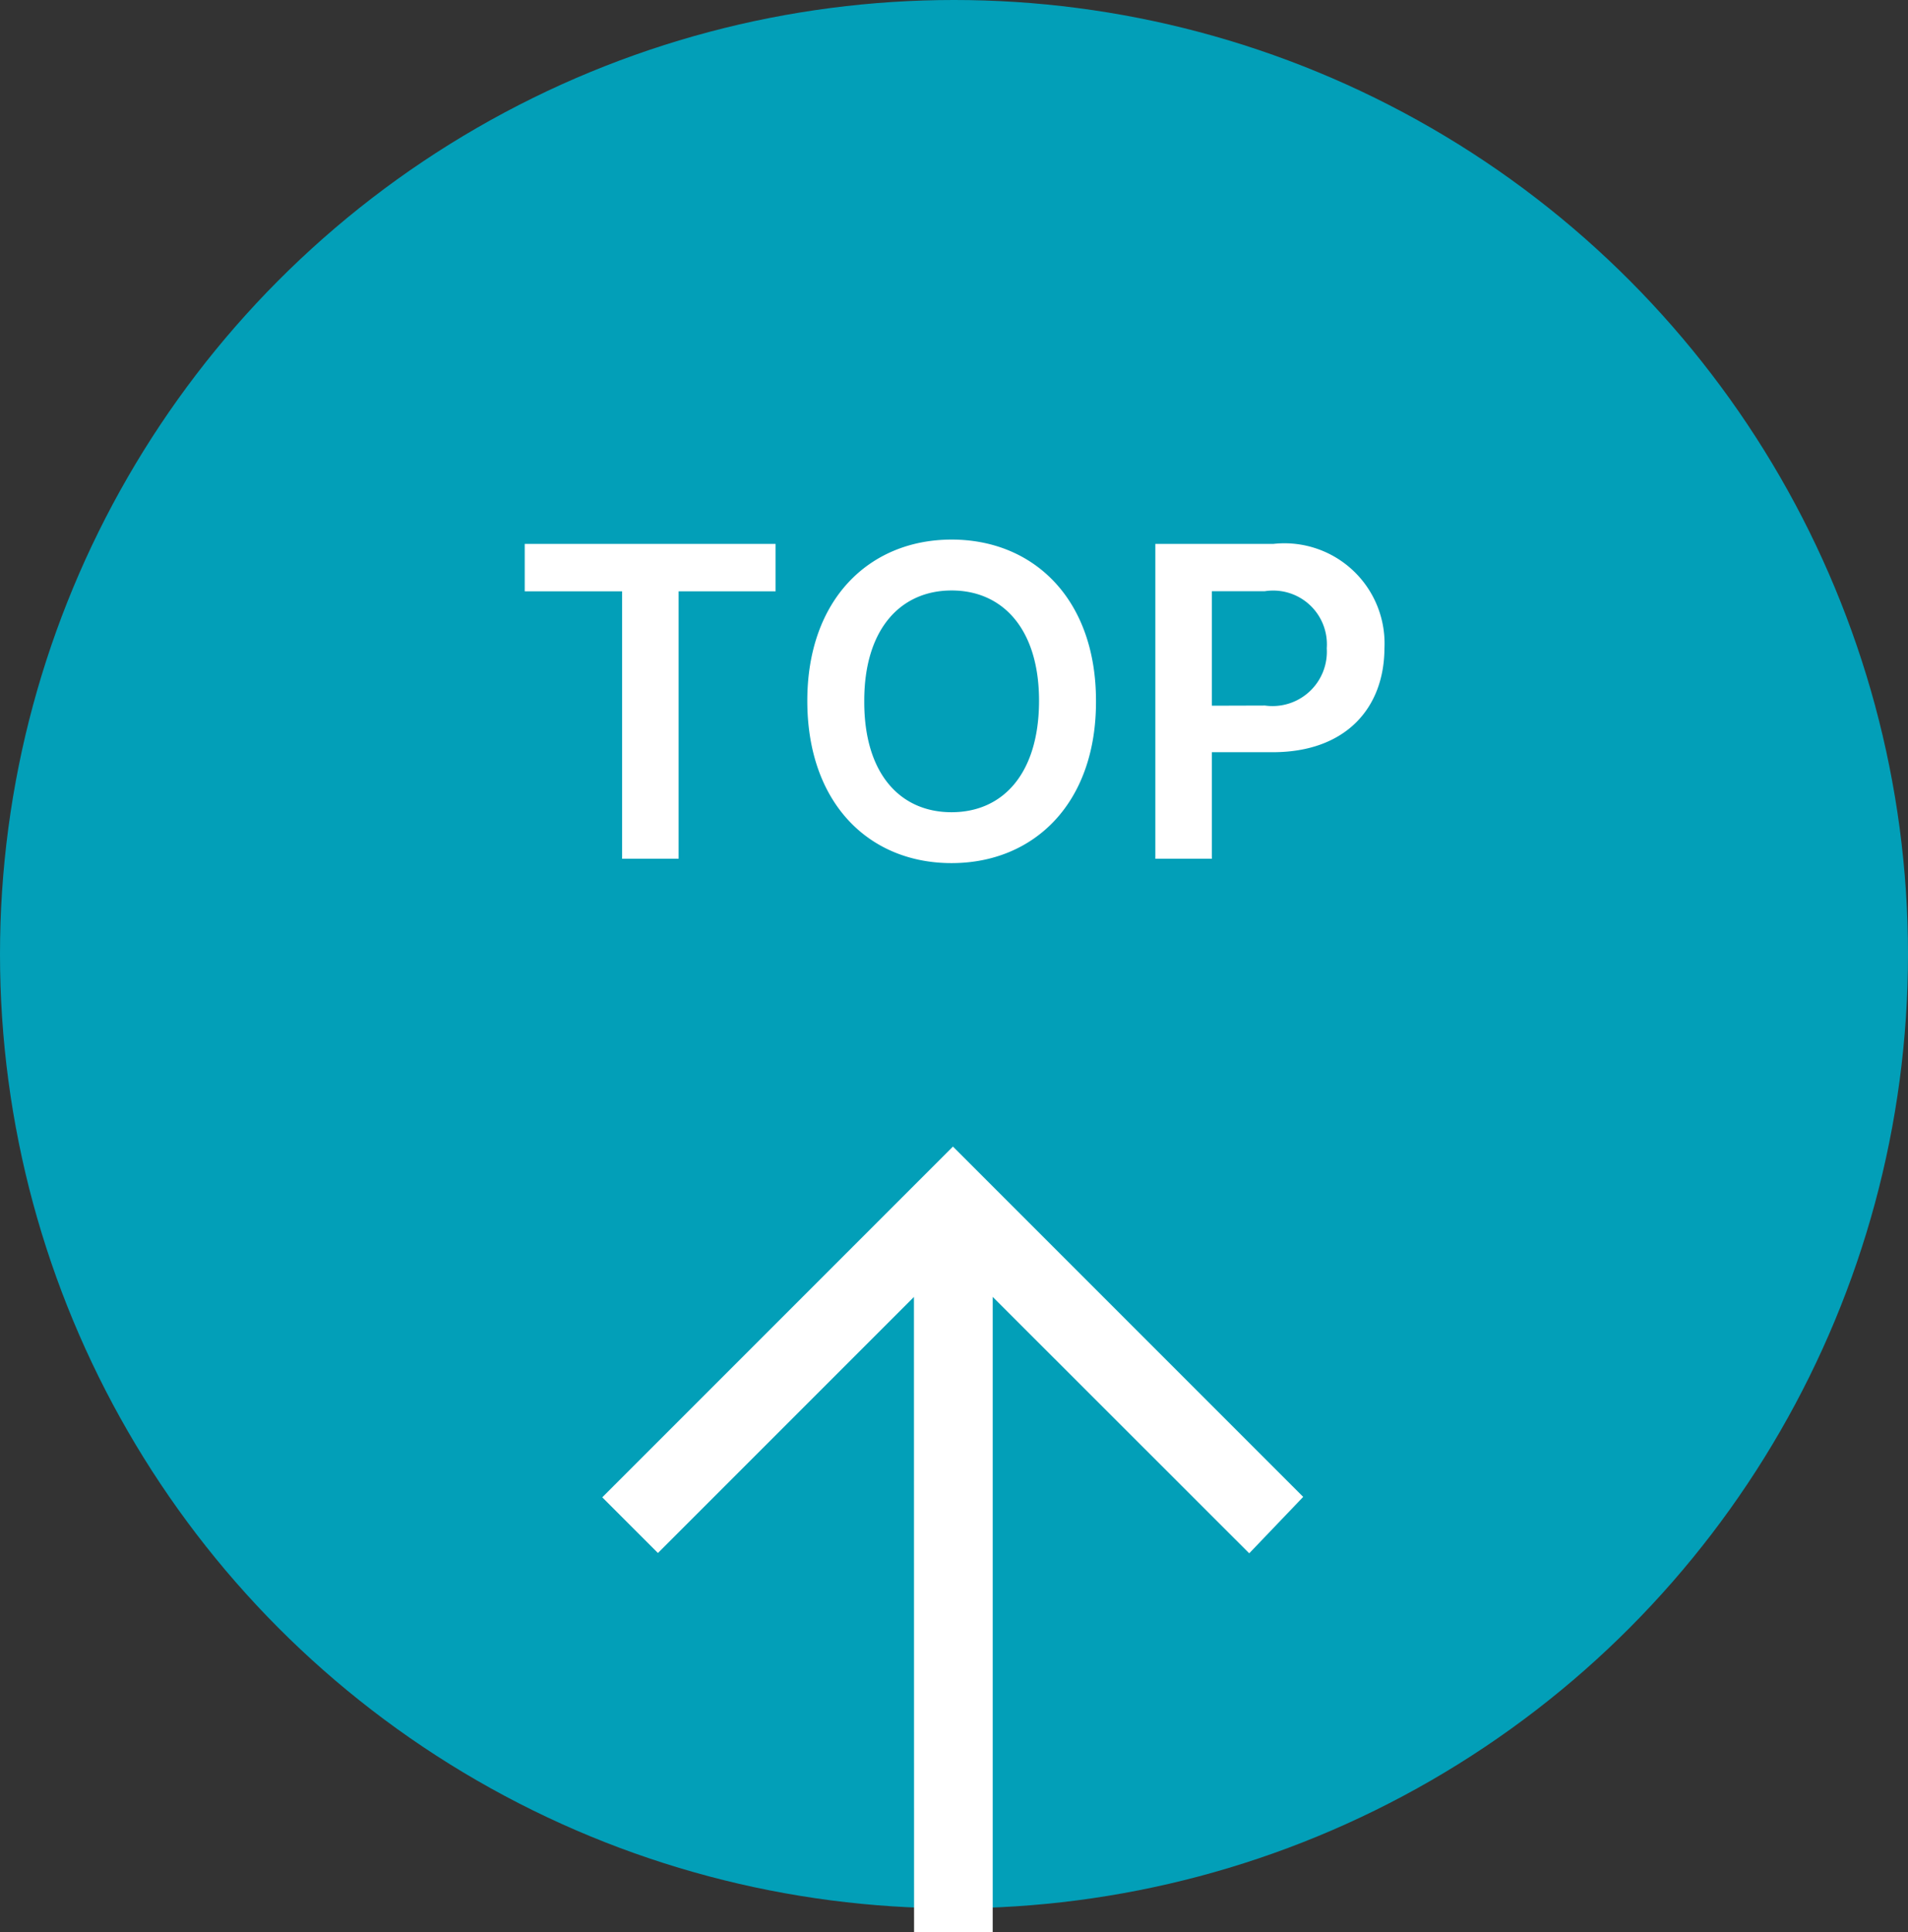
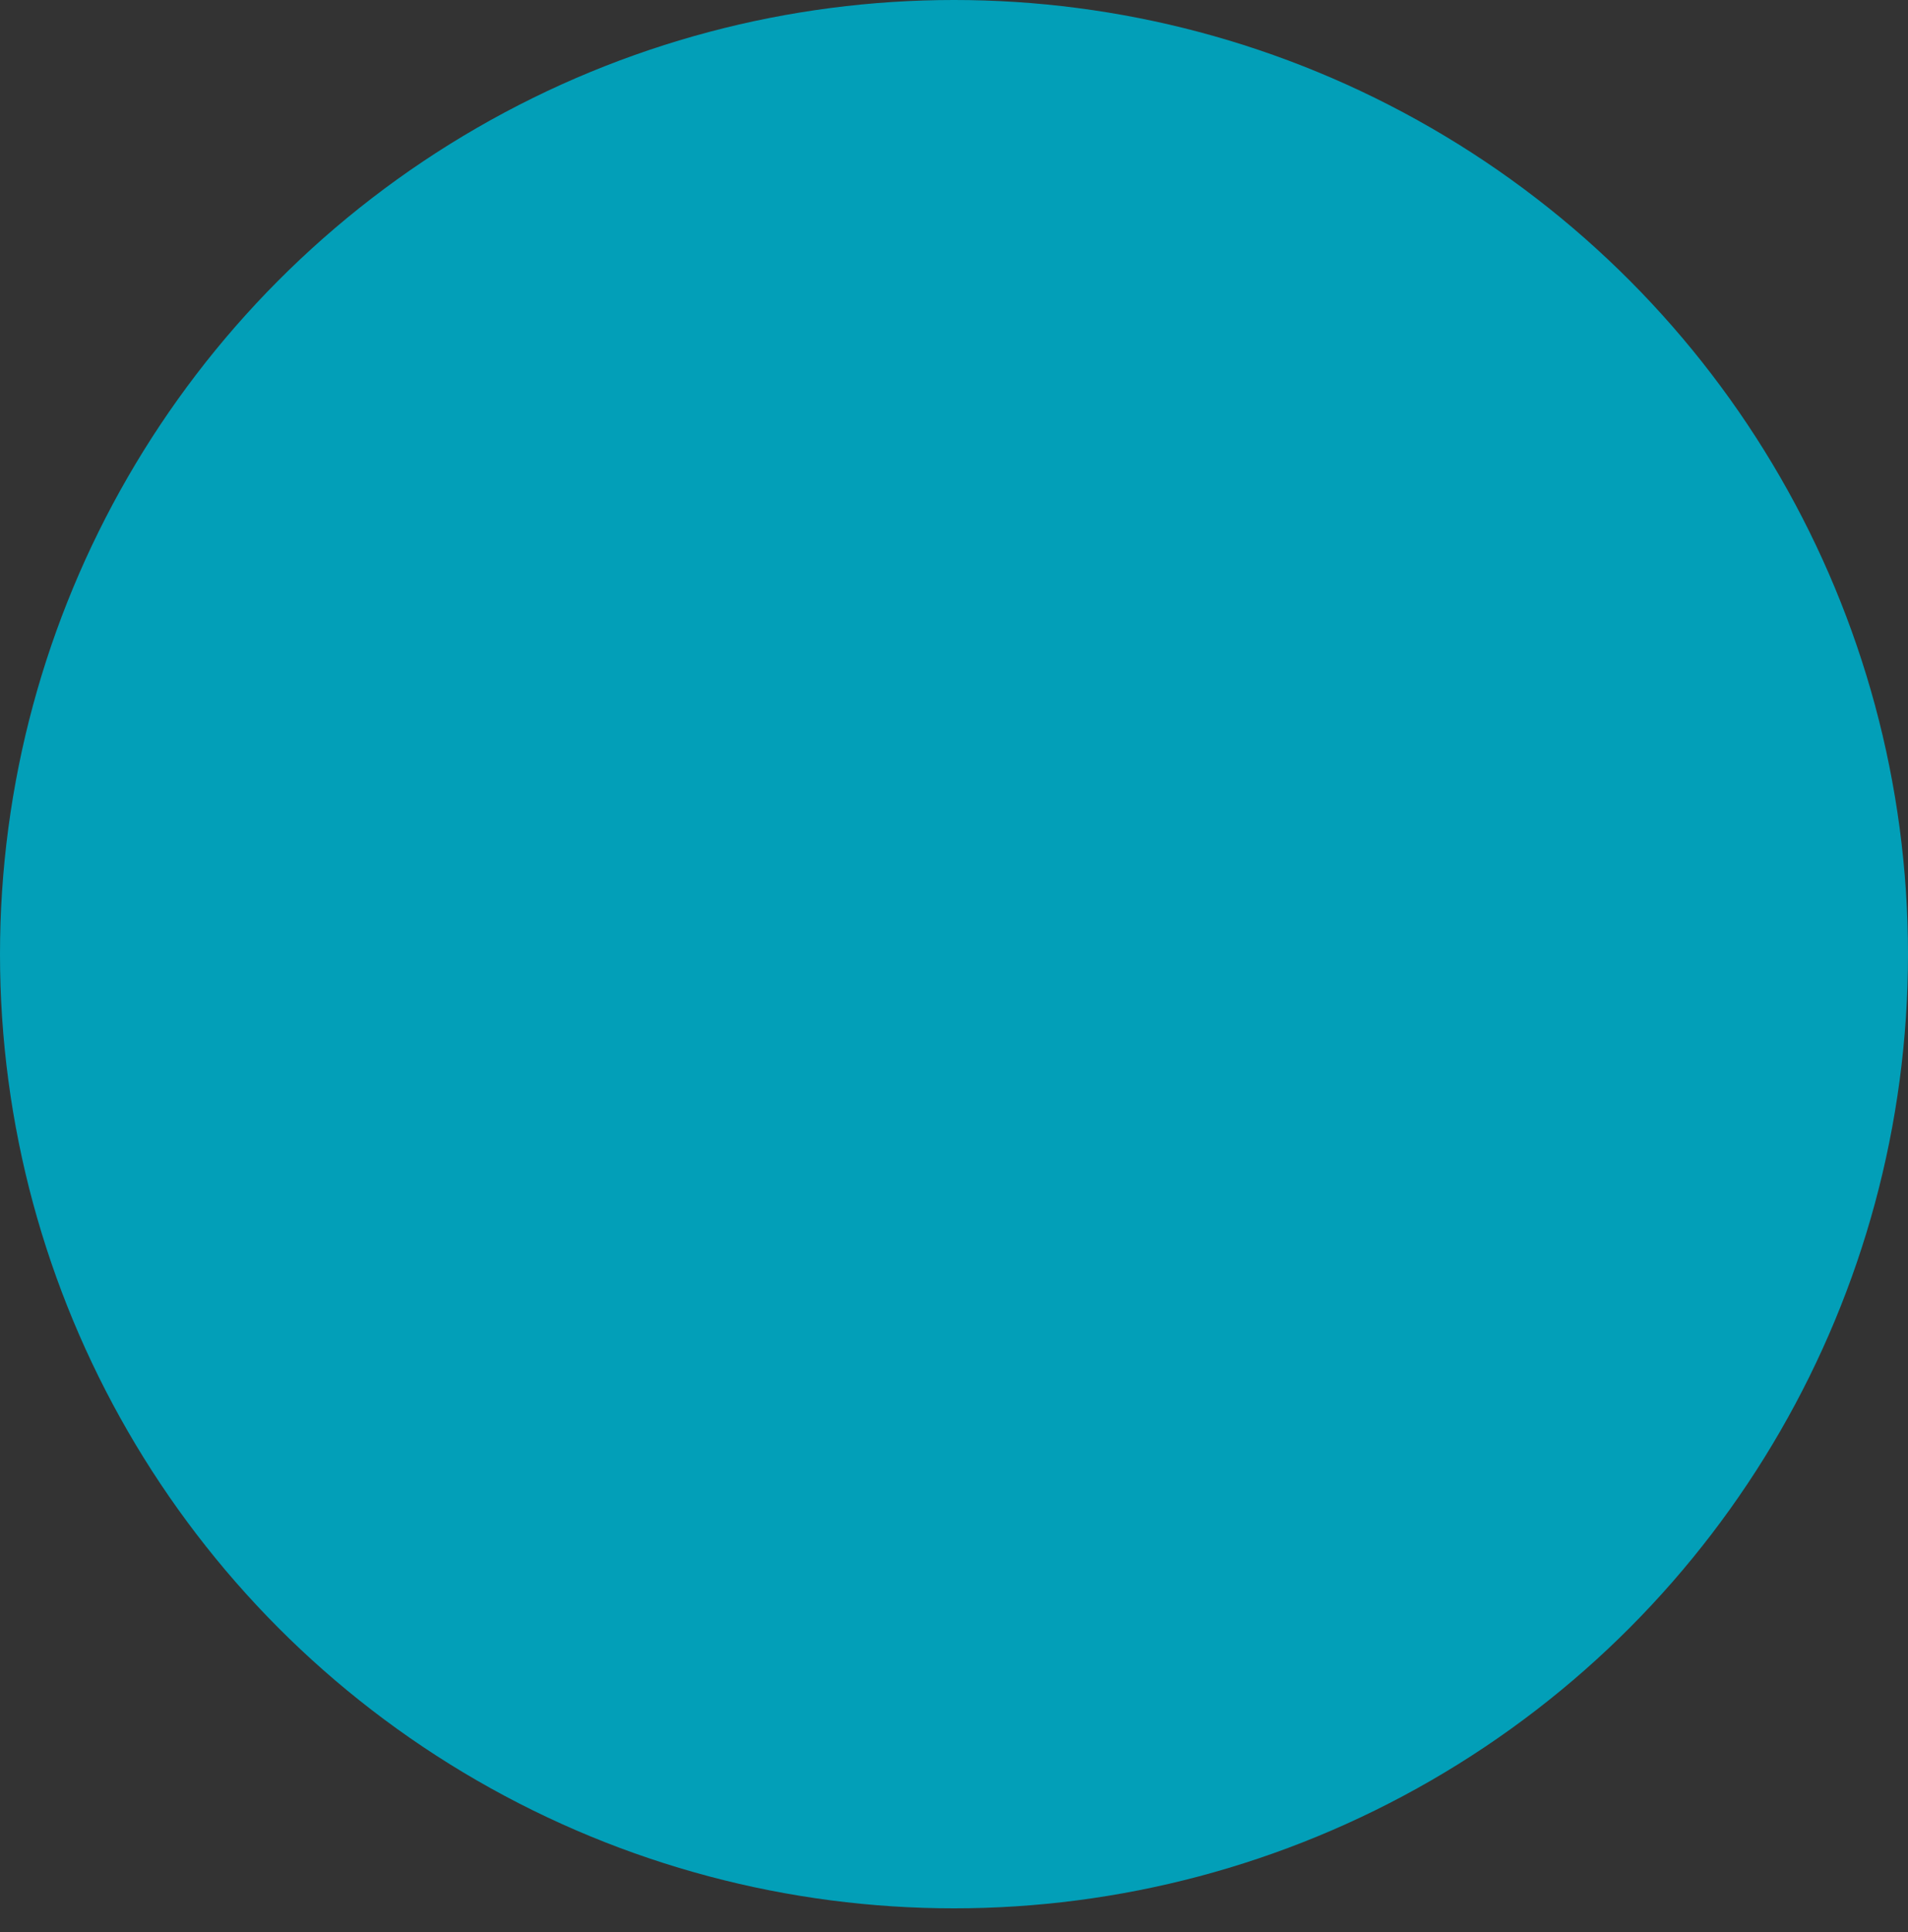
<svg xmlns="http://www.w3.org/2000/svg" width="60" height="60.75" viewBox="0 0 60 60.75">
  <rect x="0" y="0" width="60" height="60.75" fill="#333333" stroke="none" />
  <g transform="translate(-1765.508 -830.008)">
    <circle data-name="타원 20" cx="30" cy="30" r="30" transform="translate(1765.508 830.008)" style="fill:#029fb8" />
-     <path data-name="패스 8250" d="M15.527-6.965h.973V-28l8.805 8.8.66-.69L16-29.855l-9.967 9.967.69.69 8.8-8.8z" transform="translate(1779.475 896.973)" style="stroke:#fff;stroke-linecap:round;stroke-width:1.5px;fill:#fff" />
-     <path data-name="패스 7980" d="M.479-8.408h3.062V0h1.777v-8.408h3.049V-9.9H.479zm17.964 3.459c.007-3.2-1.948-5.086-4.539-5.086S9.358-8.148 9.365-4.949 11.3.137 13.9.137s4.55-1.887 4.543-5.086zm-7.287 0c-.007-2.263 1.135-3.486 2.748-3.486s2.755 1.224 2.748 3.486-1.128 3.486-2.752 3.486-2.751-1.224-2.744-3.486zM20.309 0h1.777v-3.35H24c2.283 0 3.507-1.374 3.514-3.268A3.149 3.149 0 0 0 24.028-9.9h-3.719zm1.777-4.812v-3.6h1.668A1.69 1.69 0 0 1 25.7-6.617a1.708 1.708 0 0 1-1.941 1.8z" transform="translate(1781.53 857.008)" style="fill:#fff" />
  </g>
</svg>